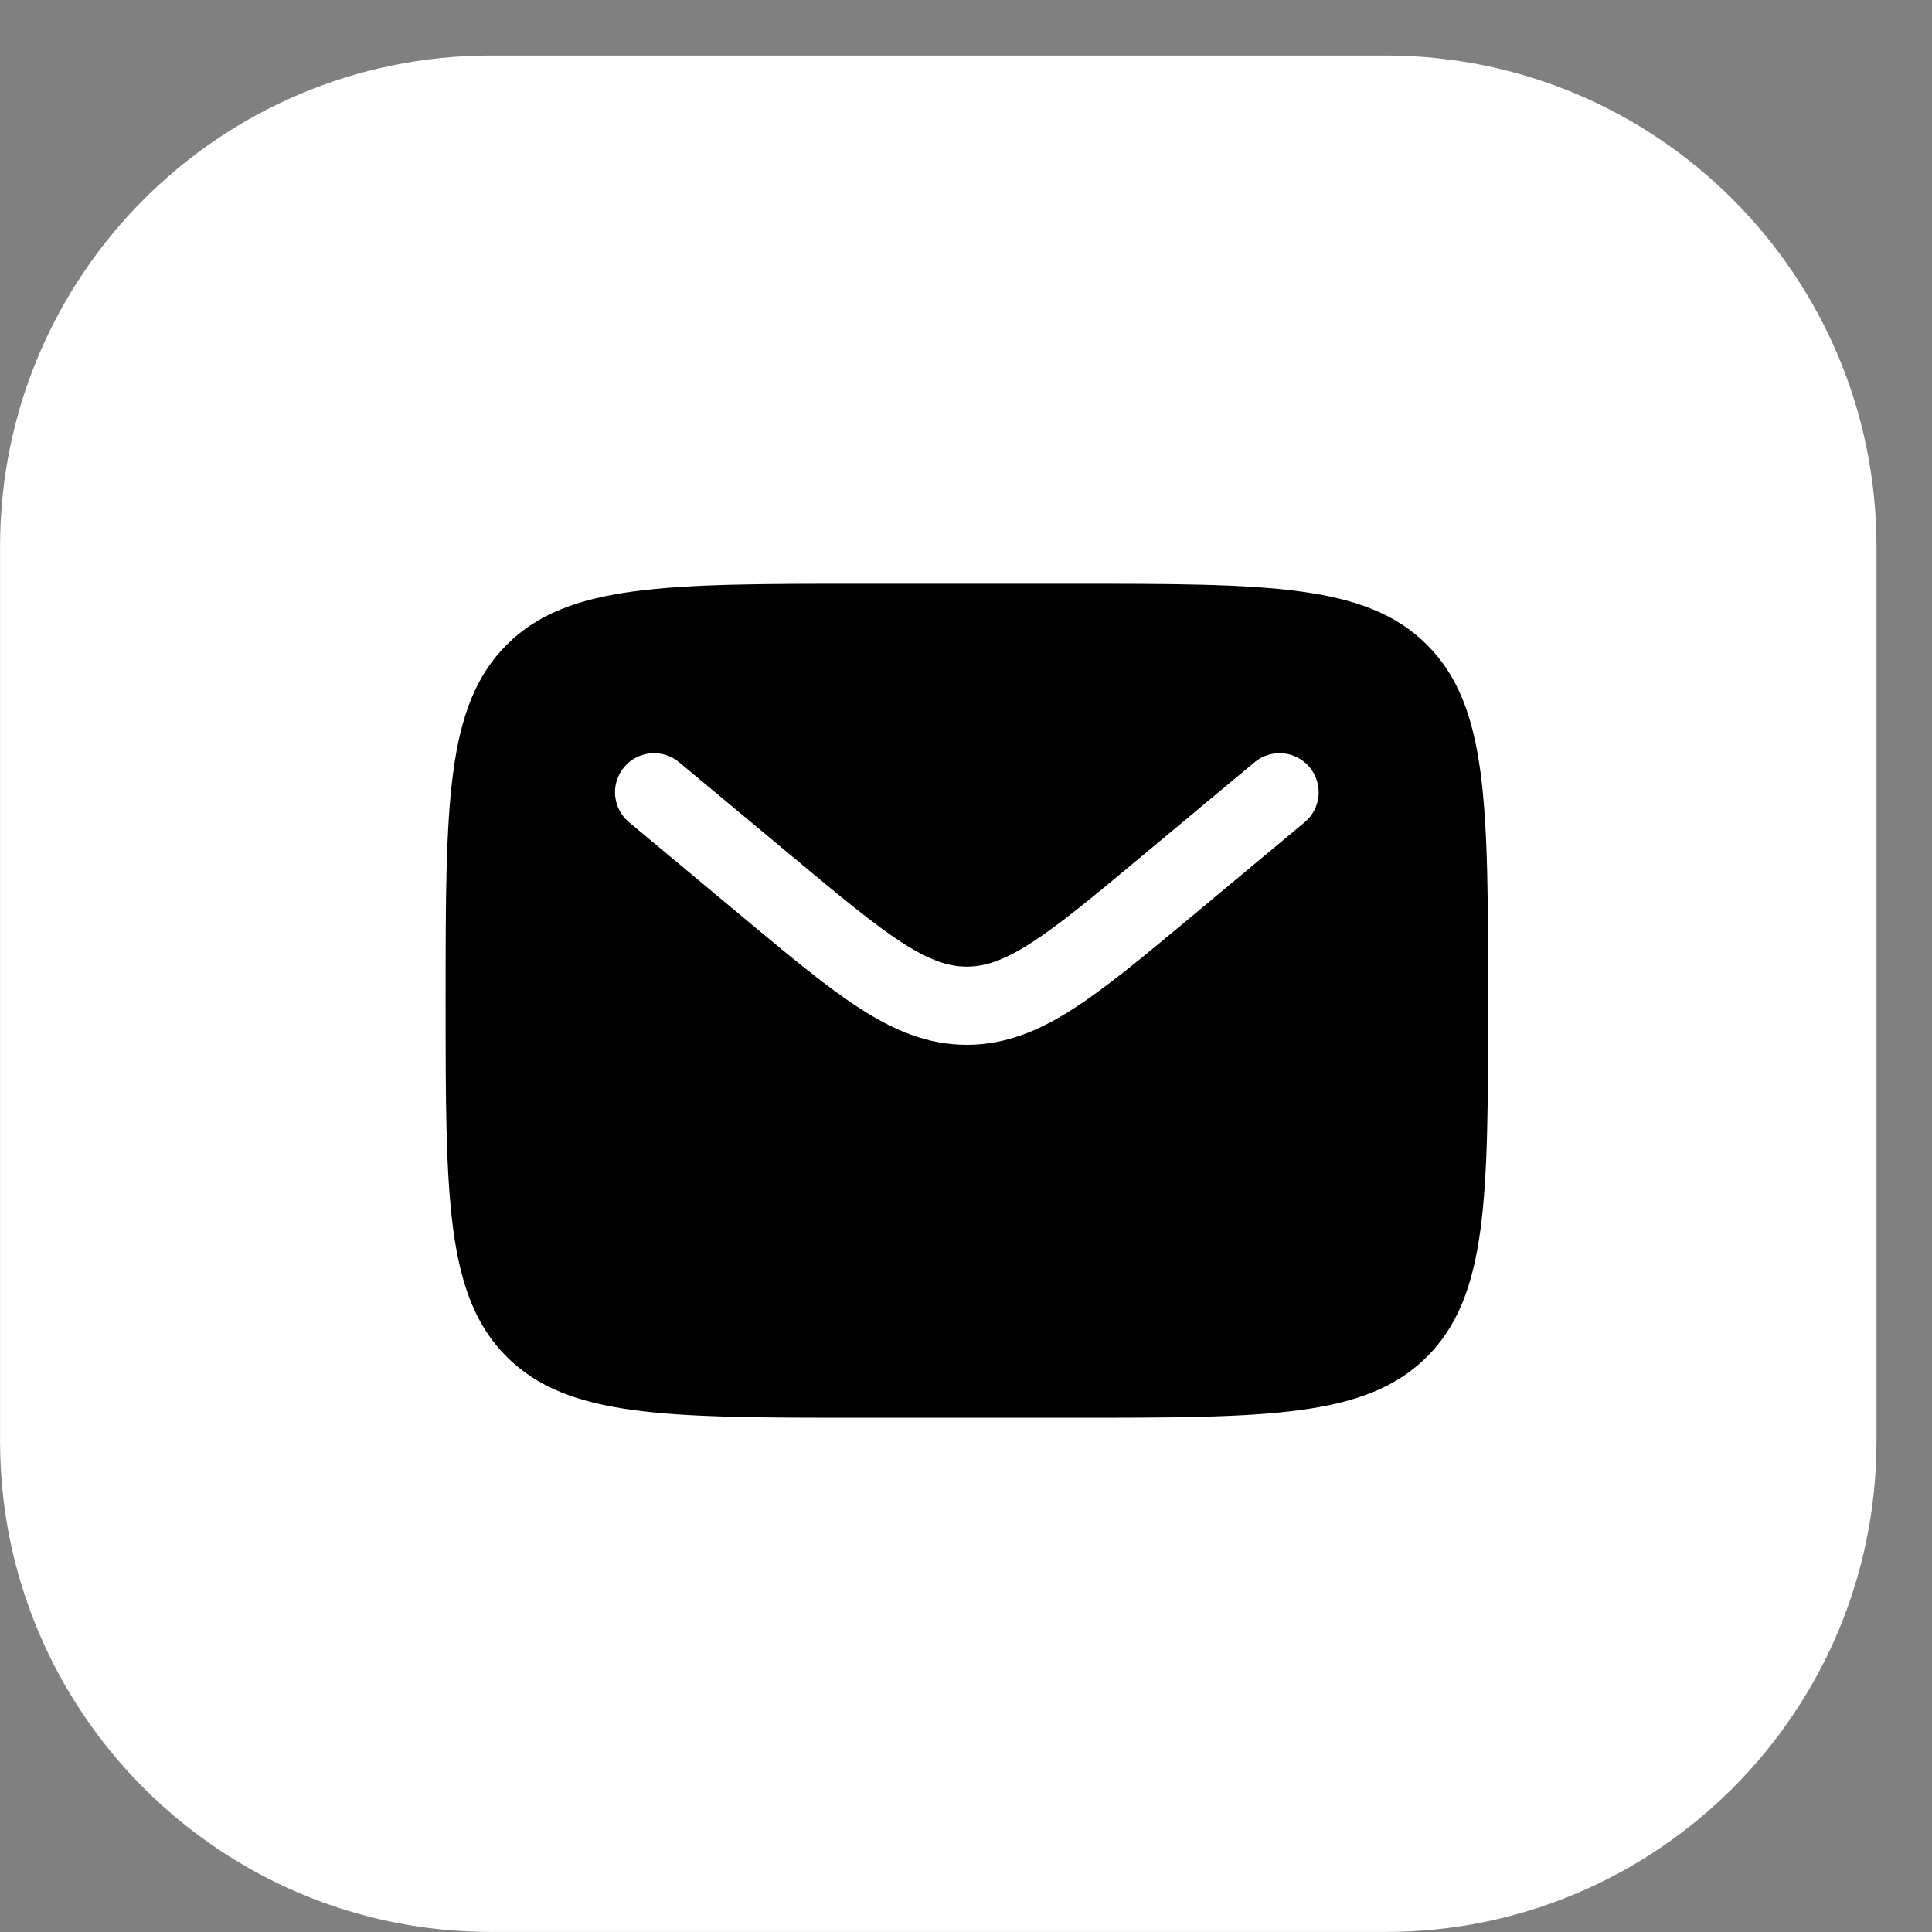
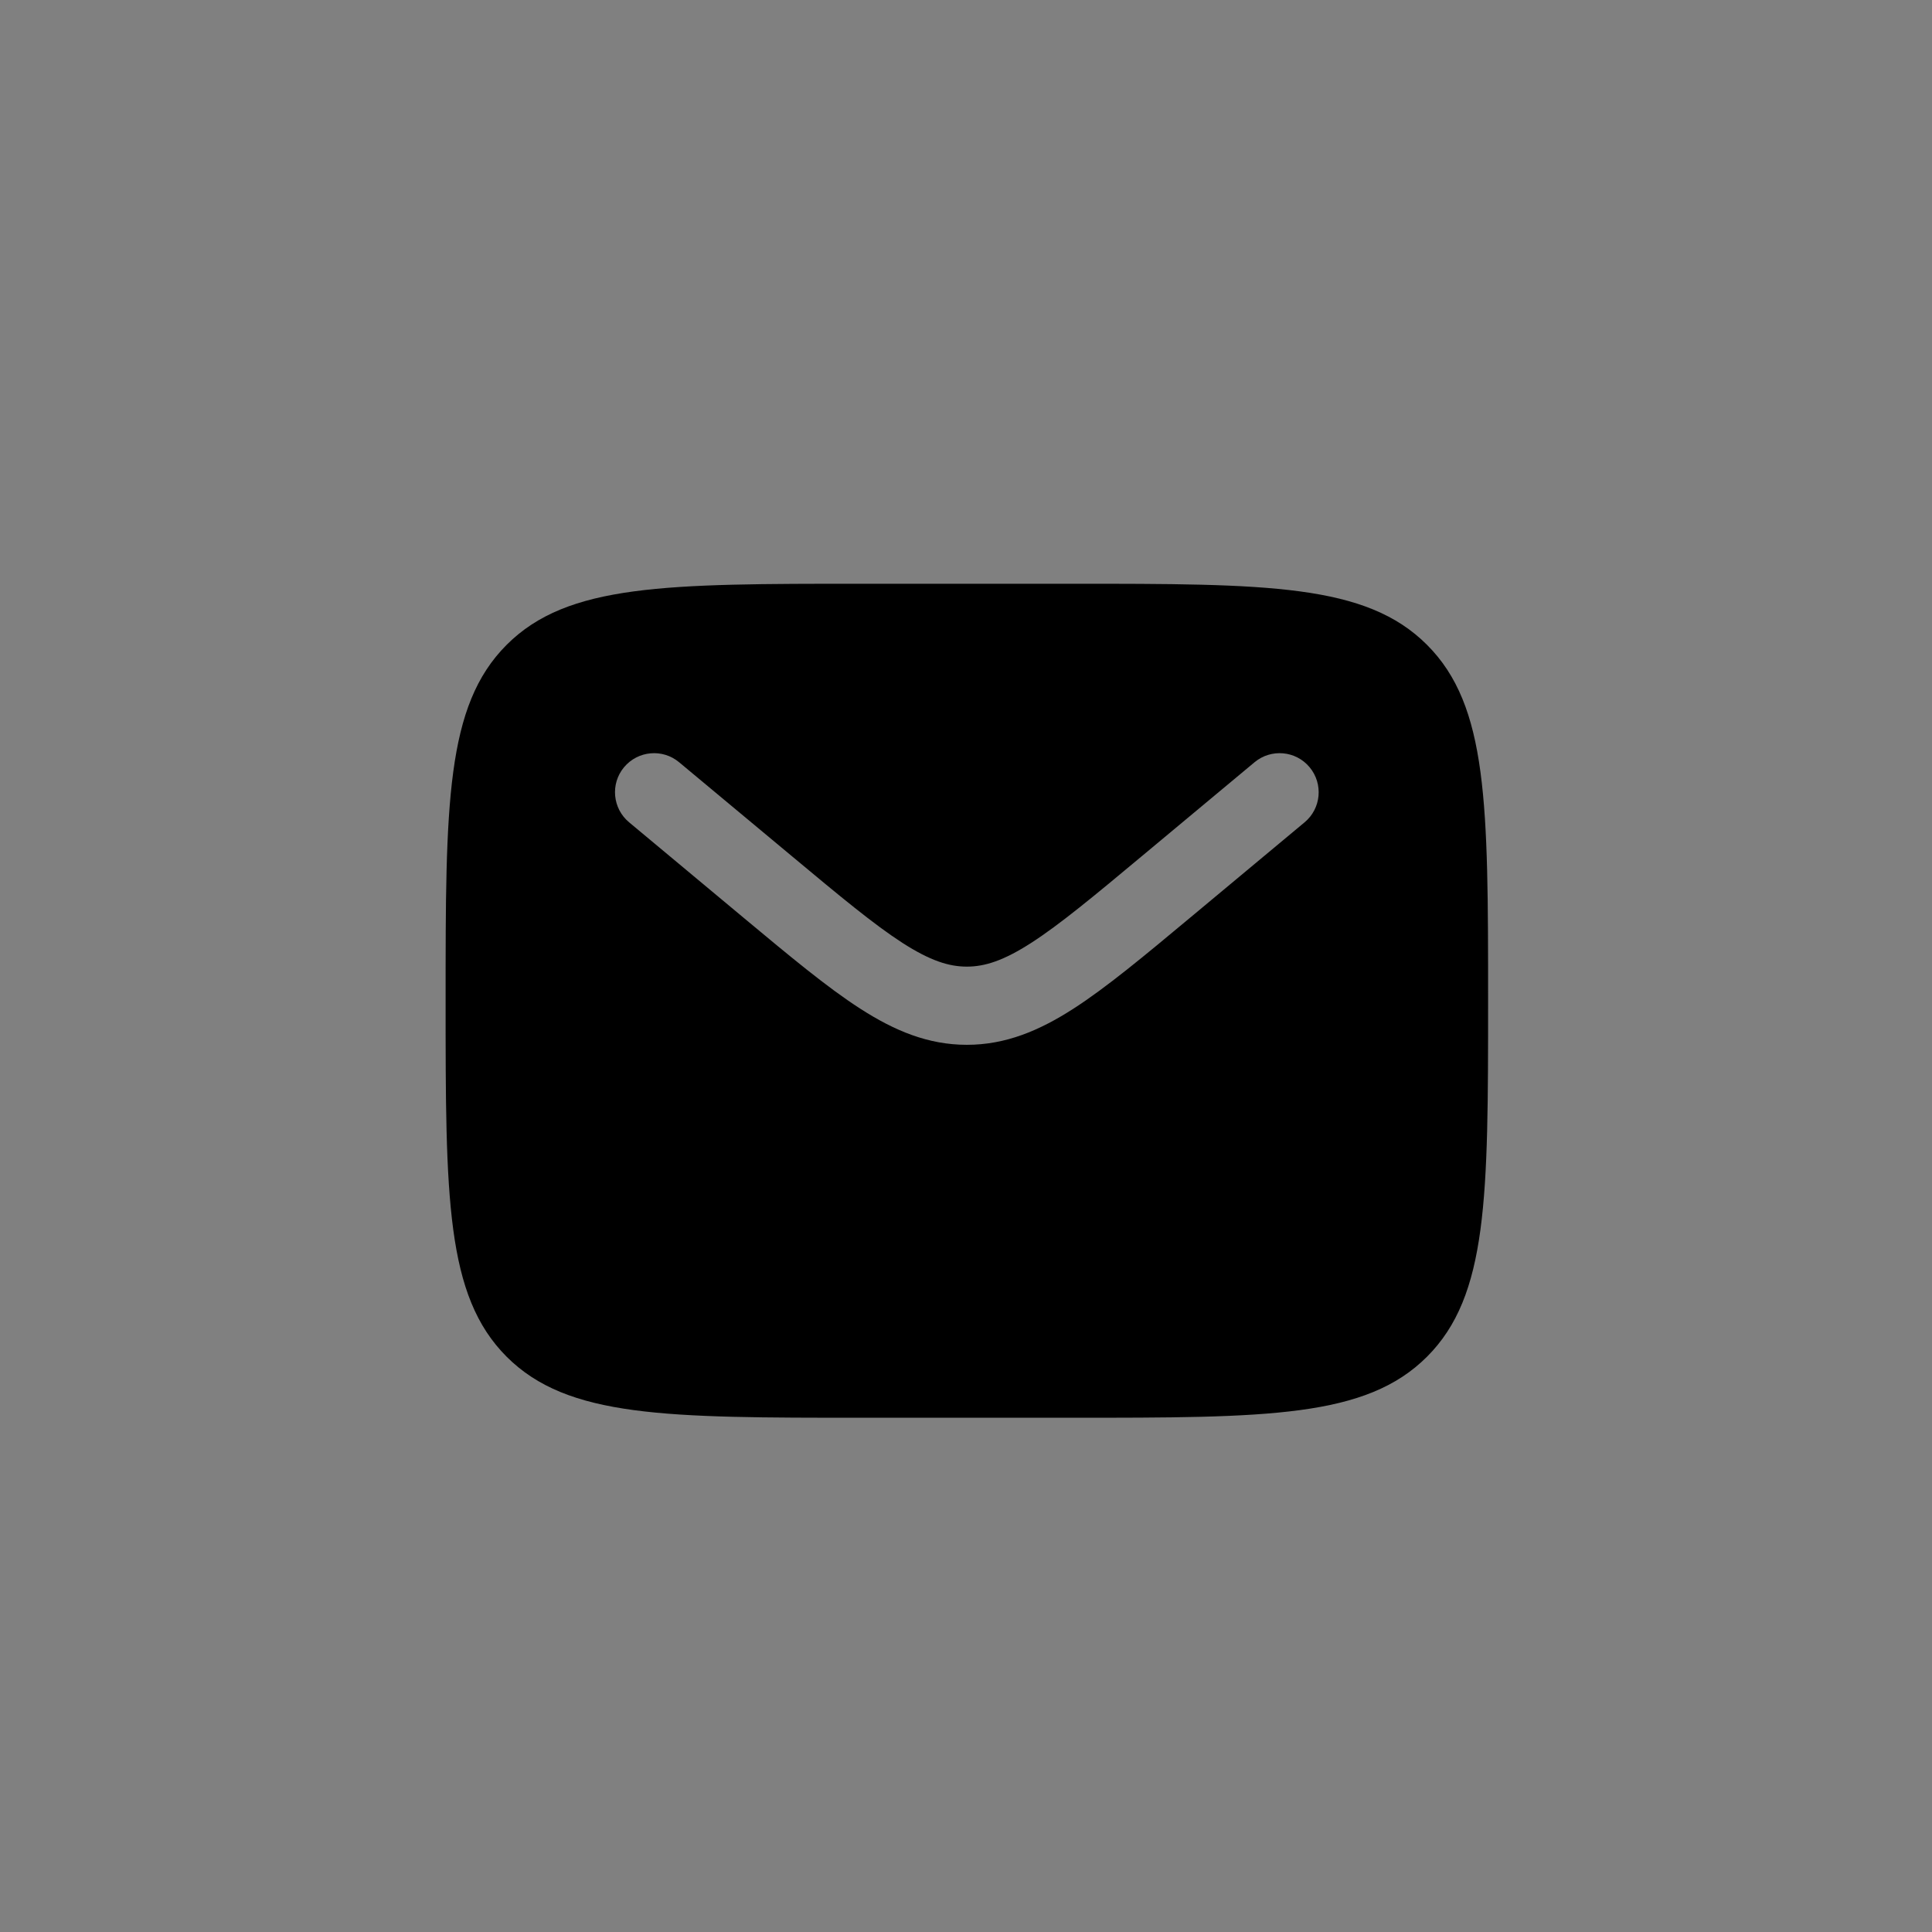
<svg xmlns="http://www.w3.org/2000/svg" width="34" height="34" viewBox="0 0 34 34" fill="none">
  <rect x="0" y="0" width="34" height="34" fill="#808080" stroke="none" />
-   <path d="M33.023 25.36V9.616C33.023 4.845 29.155 0.977 24.384 0.977L8.64 0.977C3.869 0.977 0.001 4.845 0.001 9.616V25.36C0.001 30.131 3.869 33.999 8.64 33.999H24.384C29.155 33.999 33.023 30.131 33.023 25.36Z" fill="white" />
  <path fill-rule="evenodd" clip-rule="evenodd" d="M8.916 11.348C7.842 12.423 7.842 14.152 7.842 17.612C7.842 21.071 7.842 22.801 8.916 23.876C9.991 24.95 11.721 24.95 15.18 24.95H18.849C22.309 24.95 24.038 24.95 25.113 23.876C26.188 22.801 26.188 21.071 26.188 17.612C26.188 14.152 26.188 12.423 25.113 11.348C24.038 10.273 22.309 10.273 18.849 10.273H15.18C11.721 10.273 9.991 10.273 8.916 11.348ZM23.047 13.502C23.29 13.794 23.251 14.228 22.959 14.471L20.944 16.15C20.131 16.828 19.472 17.377 18.891 17.751C18.285 18.141 17.695 18.387 17.015 18.387C16.335 18.387 15.745 18.141 15.139 17.751C14.557 17.377 13.899 16.828 13.085 16.15L11.071 14.471C10.779 14.228 10.739 13.794 10.982 13.502C11.226 13.21 11.66 13.171 11.951 13.414L13.932 15.064C14.788 15.778 15.382 16.271 15.883 16.594C16.369 16.906 16.698 17.011 17.015 17.011C17.331 17.011 17.661 16.906 18.146 16.594C18.648 16.271 19.242 15.778 20.098 15.064L22.078 13.414C22.37 13.171 22.804 13.21 23.047 13.502Z" fill="black" />
</svg>